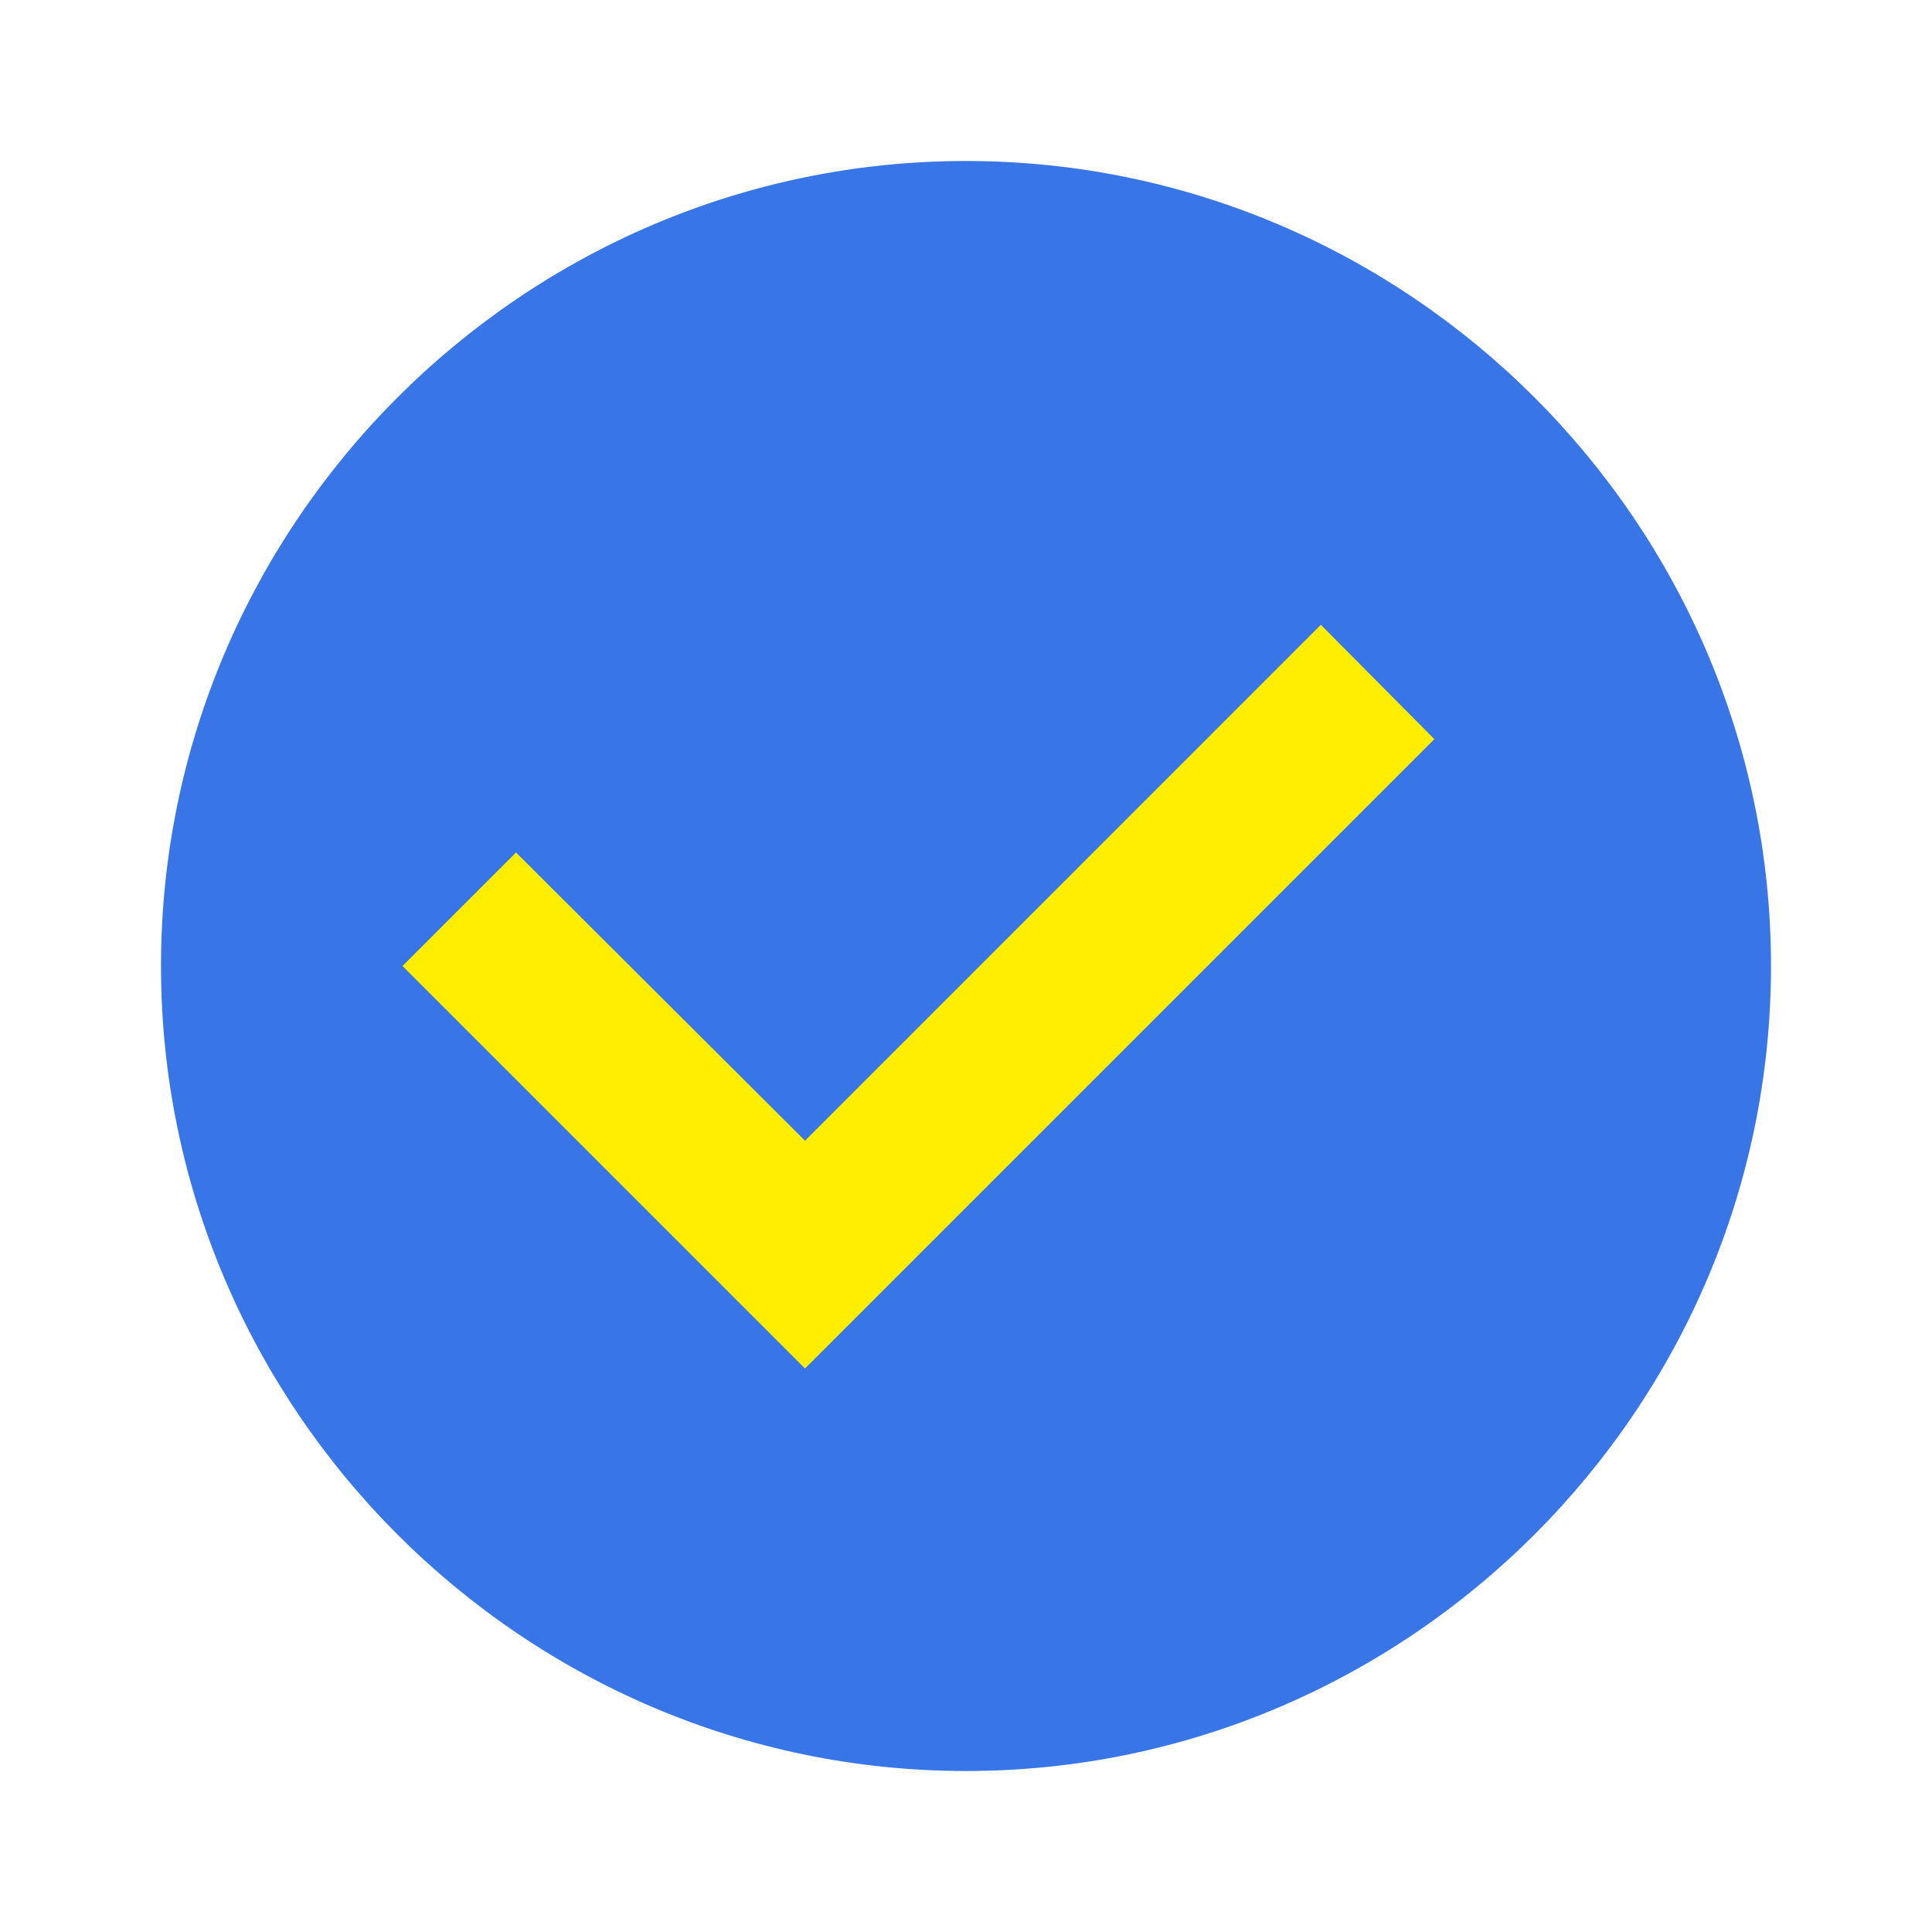
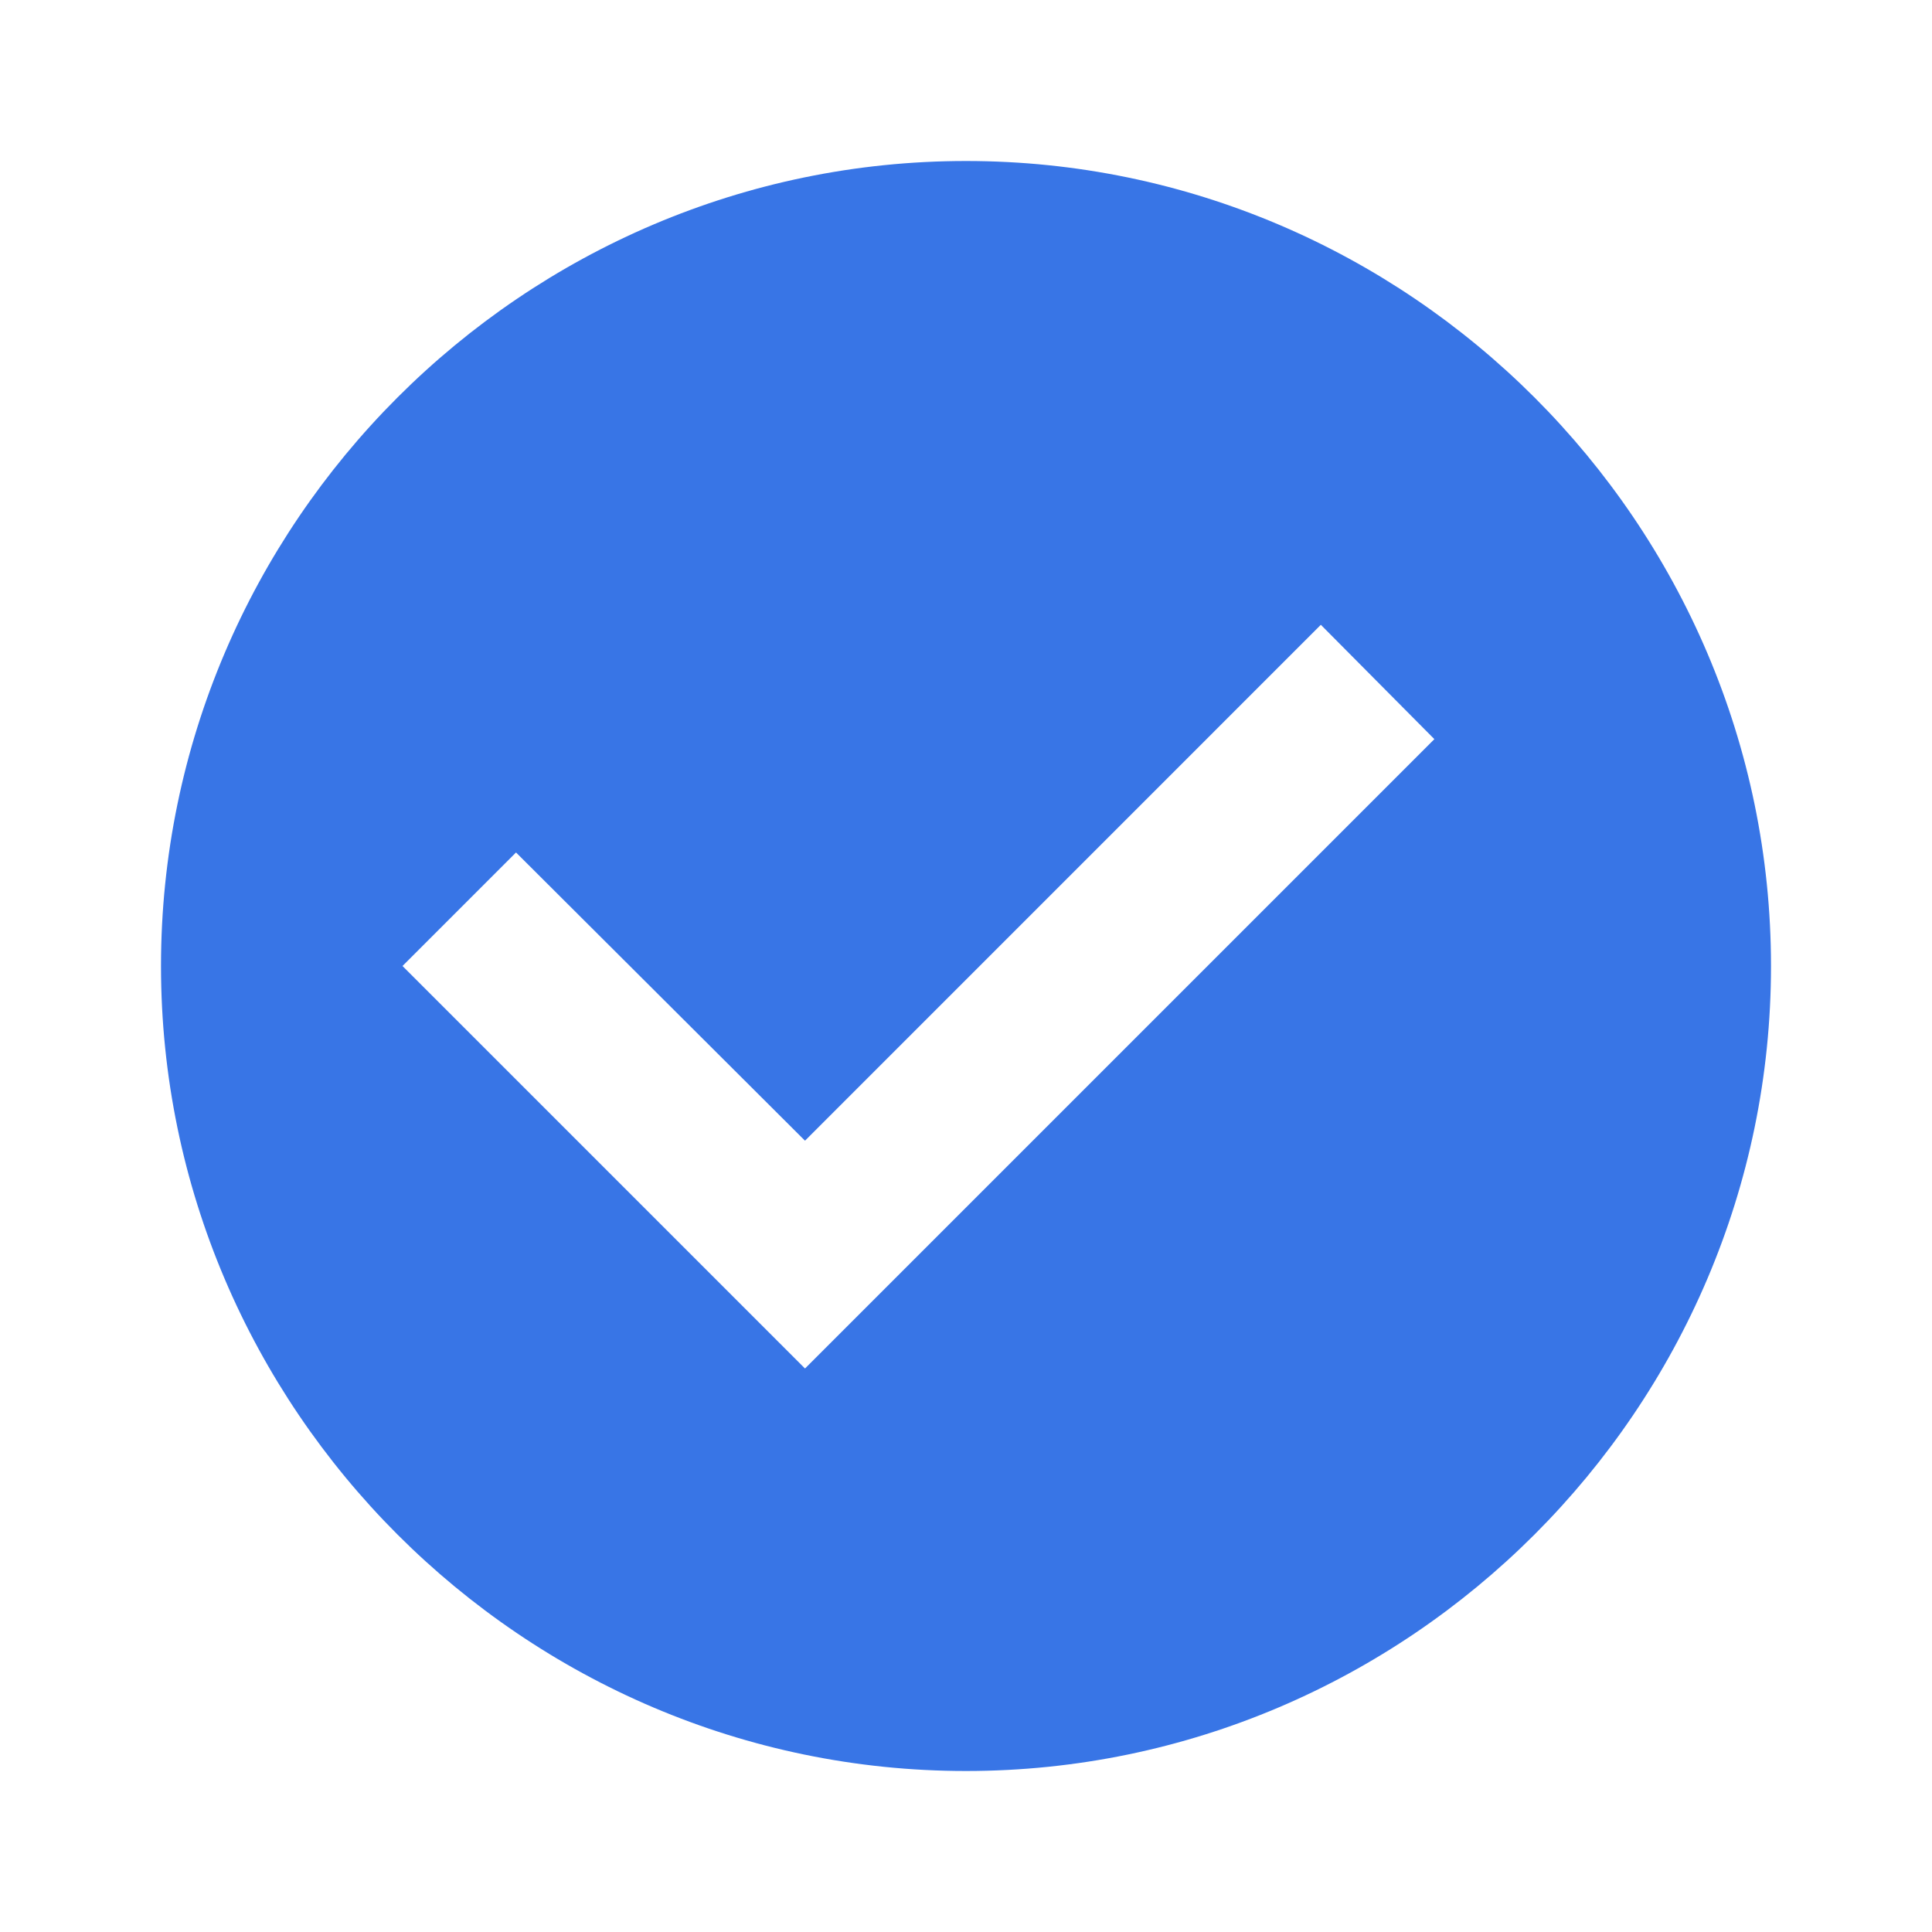
<svg xmlns="http://www.w3.org/2000/svg" width="33" height="33" viewBox="0 0 33 33" fill="none">
-   <ellipse cx="17" cy="17" rx="11" ry="12" fill="#FFEE00" />
  <path d="M16.5 2.75C8.938 2.75 2.75 8.938 2.75 16.5C2.75 24.062 8.938 30.25 16.5 30.25C24.062 30.25 30.25 24.062 30.25 16.5C30.25 8.938 24.062 2.75 16.5 2.75ZM13.75 23.375L6.875 16.5L8.814 14.561L13.75 19.484L22.561 10.672L24.5 12.625L13.75 23.375Z" fill="#3875E6" />
</svg>